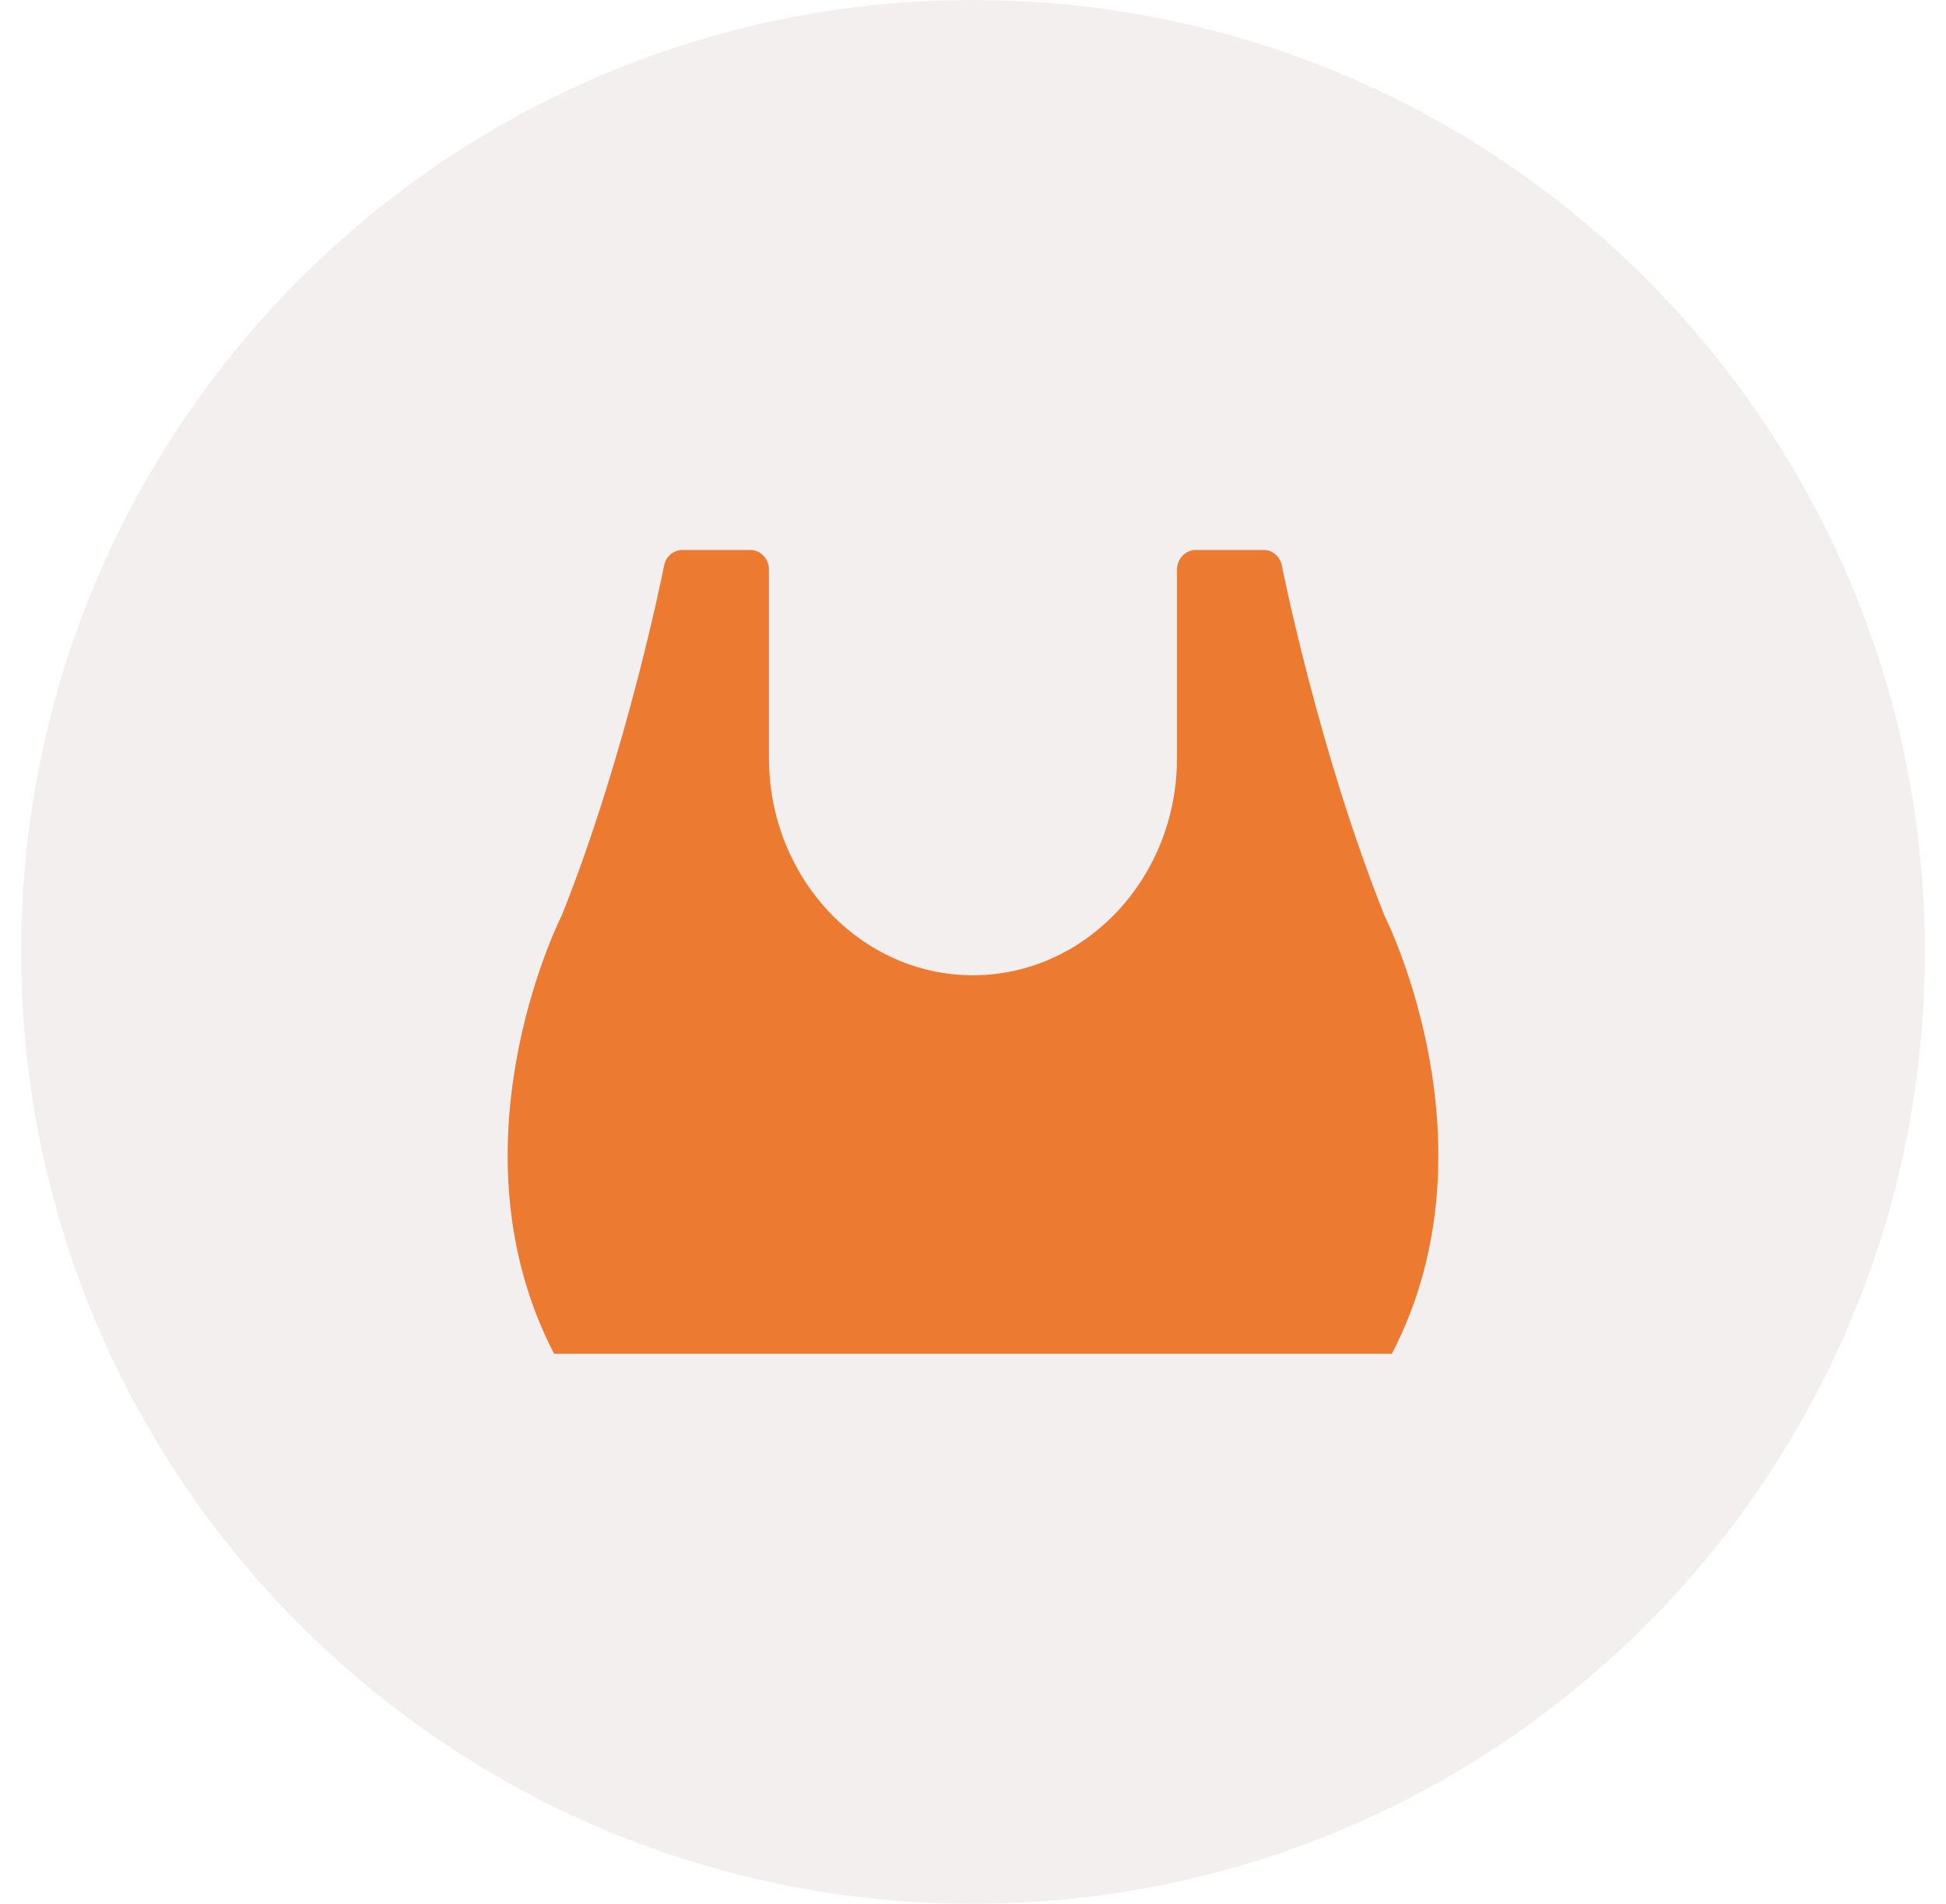
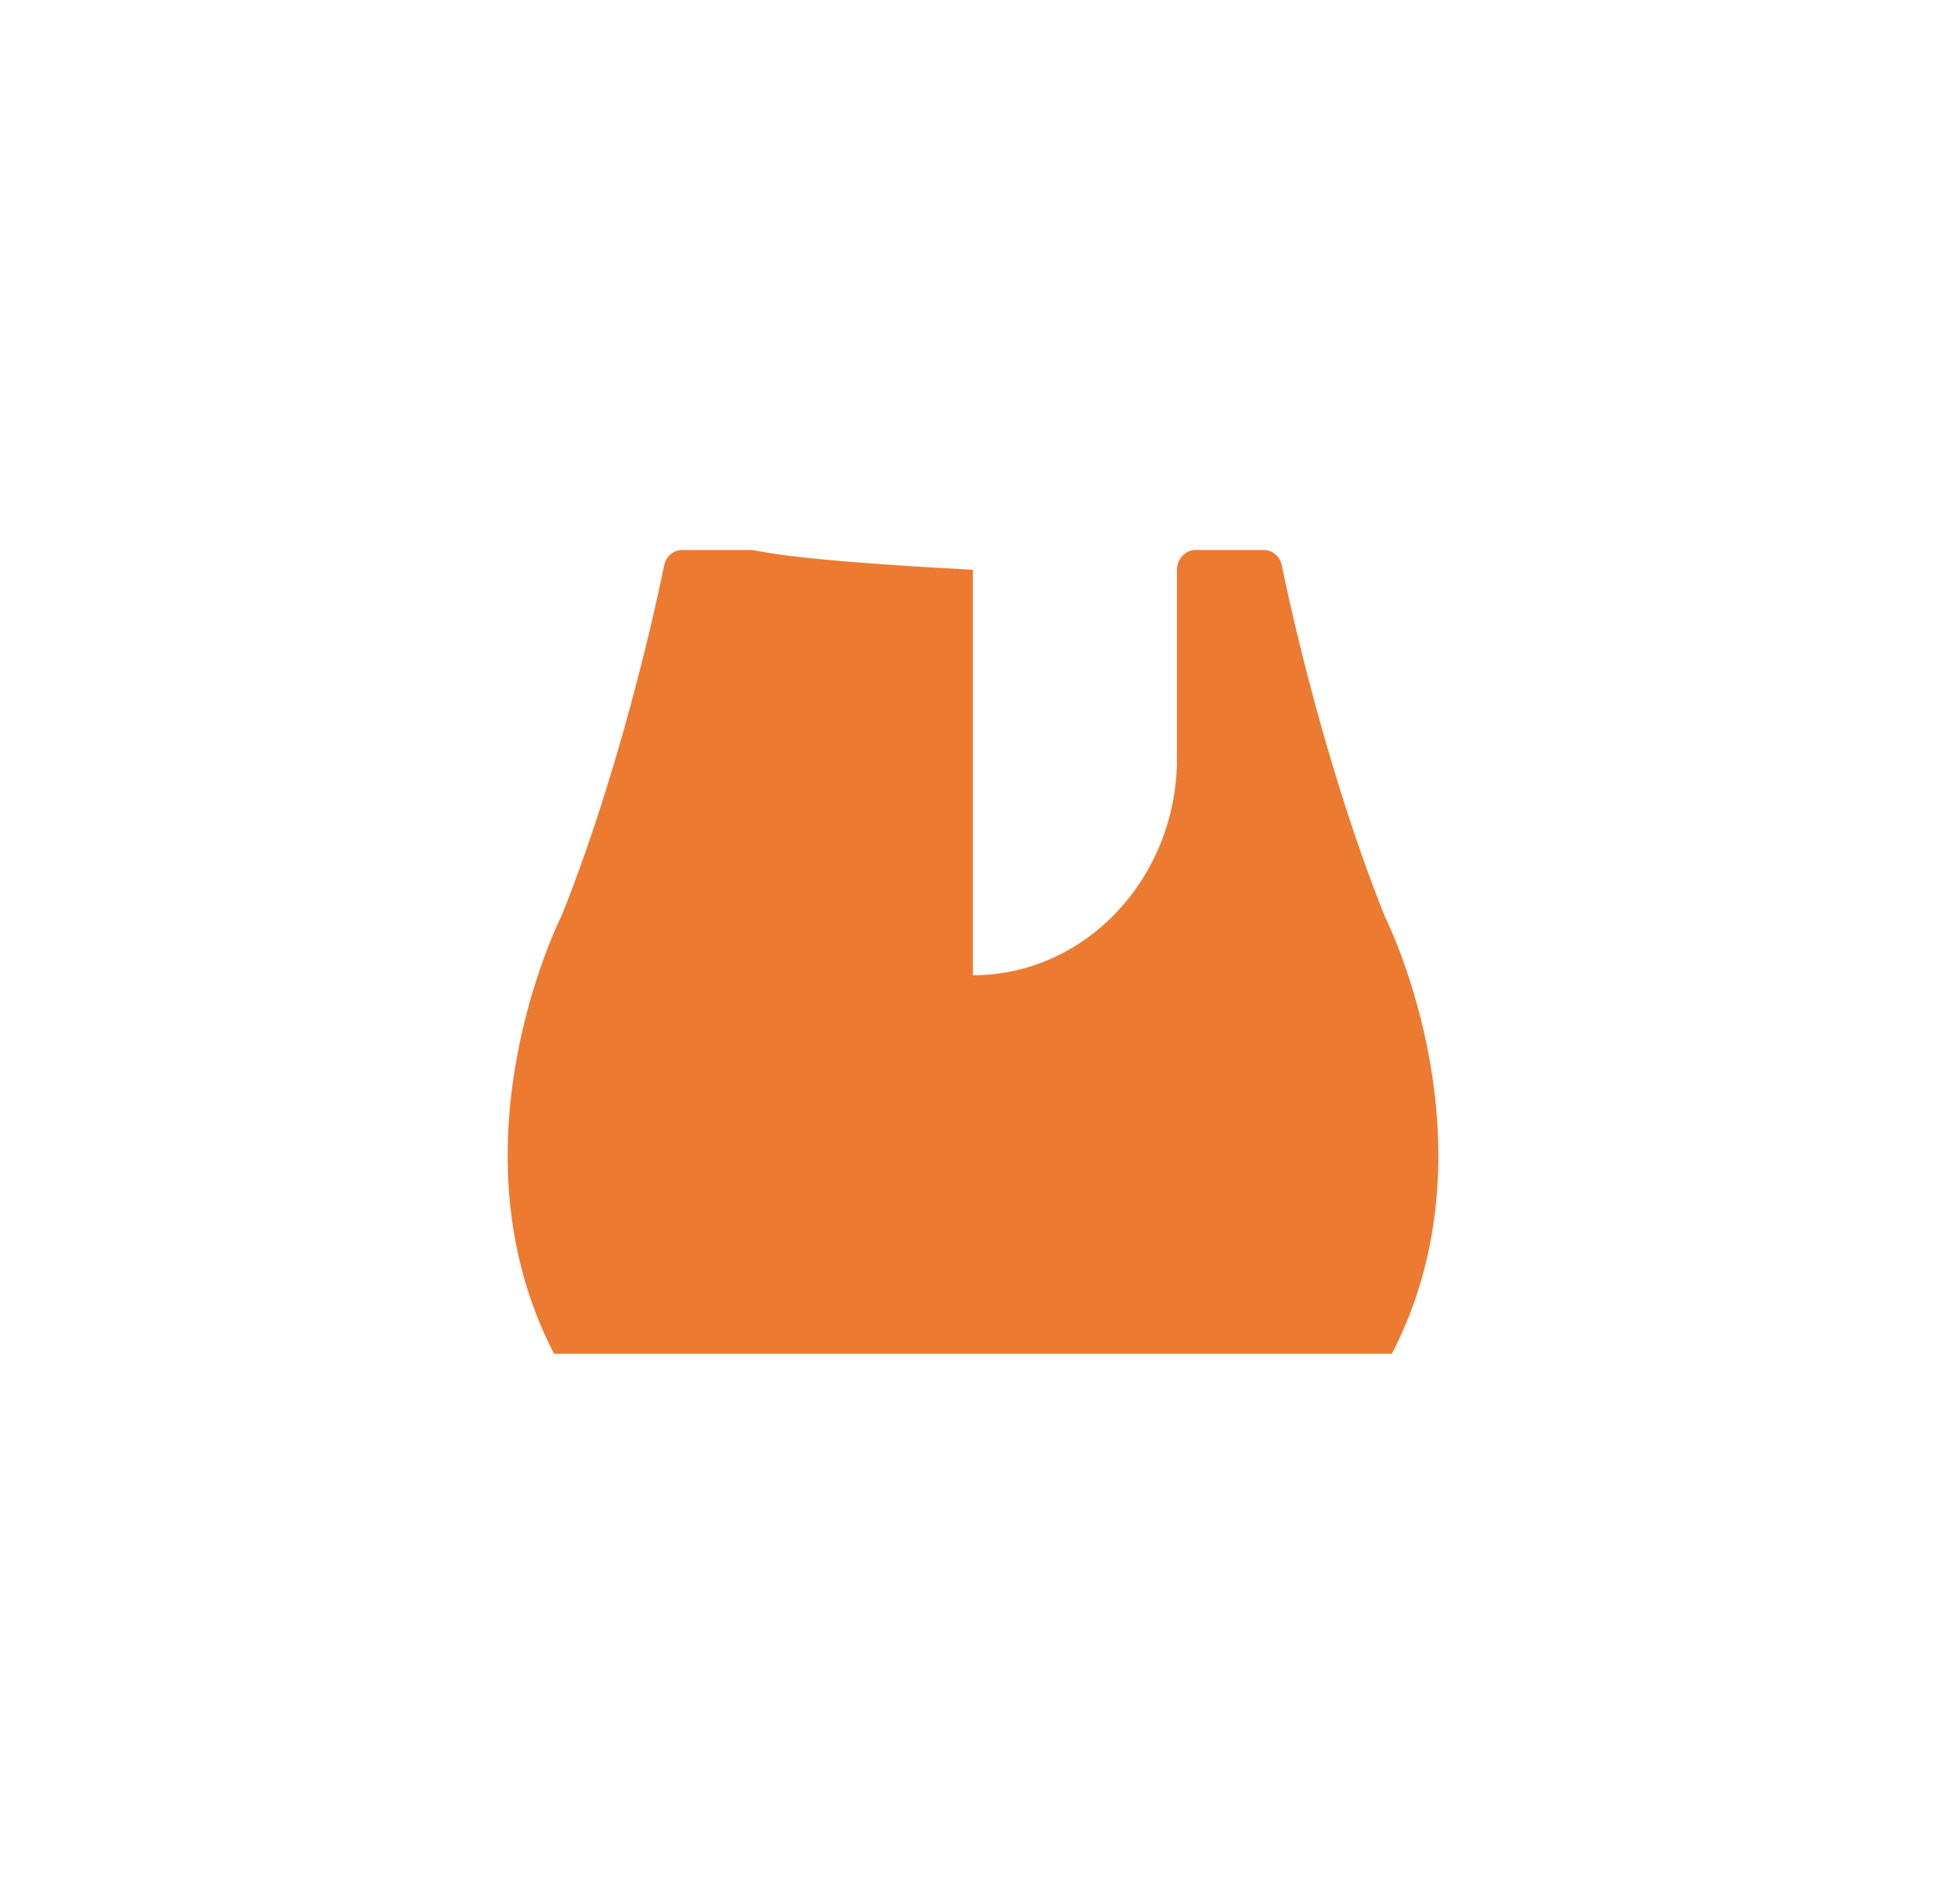
<svg xmlns="http://www.w3.org/2000/svg" width="46" height="45" viewBox="0 0 46 45" fill="none">
-   <path d="M0.5 22.5C0.5 10.074 10.574 0 23 0C35.426 0 45.5 10.074 45.5 22.5C45.5 34.926 35.426 45 23 45C10.574 45 0.5 34.926 0.5 22.5Z" fill="#E0D8D4" fill-opacity="0.41" />
-   <path d="M32.902 32C35.418 27.146 32.836 21.866 32.735 21.664C31.165 17.744 30.311 13.416 30.302 13.374C30.263 13.159 30.083 13 29.871 13H28.262C28.02 13 27.822 13.21 27.822 13.468V17.921C27.822 20.751 25.658 23.053 22.997 23.053C20.341 23.053 18.177 20.751 18.177 17.921V13.468C18.177 13.211 17.979 13 17.738 13H16.128C15.917 13 15.736 13.159 15.697 13.374C15.688 13.417 14.835 17.744 13.282 21.631C13.164 21.864 10.581 27.145 13.097 32L32.902 32Z" fill="#EC7B31" />
+   <path d="M32.902 32C35.418 27.146 32.836 21.866 32.735 21.664C31.165 17.744 30.311 13.416 30.302 13.374C30.263 13.159 30.083 13 29.871 13H28.262C28.02 13 27.822 13.21 27.822 13.468V17.921C27.822 20.751 25.658 23.053 22.997 23.053V13.468C18.177 13.211 17.979 13 17.738 13H16.128C15.917 13 15.736 13.159 15.697 13.374C15.688 13.417 14.835 17.744 13.282 21.631C13.164 21.864 10.581 27.145 13.097 32L32.902 32Z" fill="#EC7B31" />
</svg>